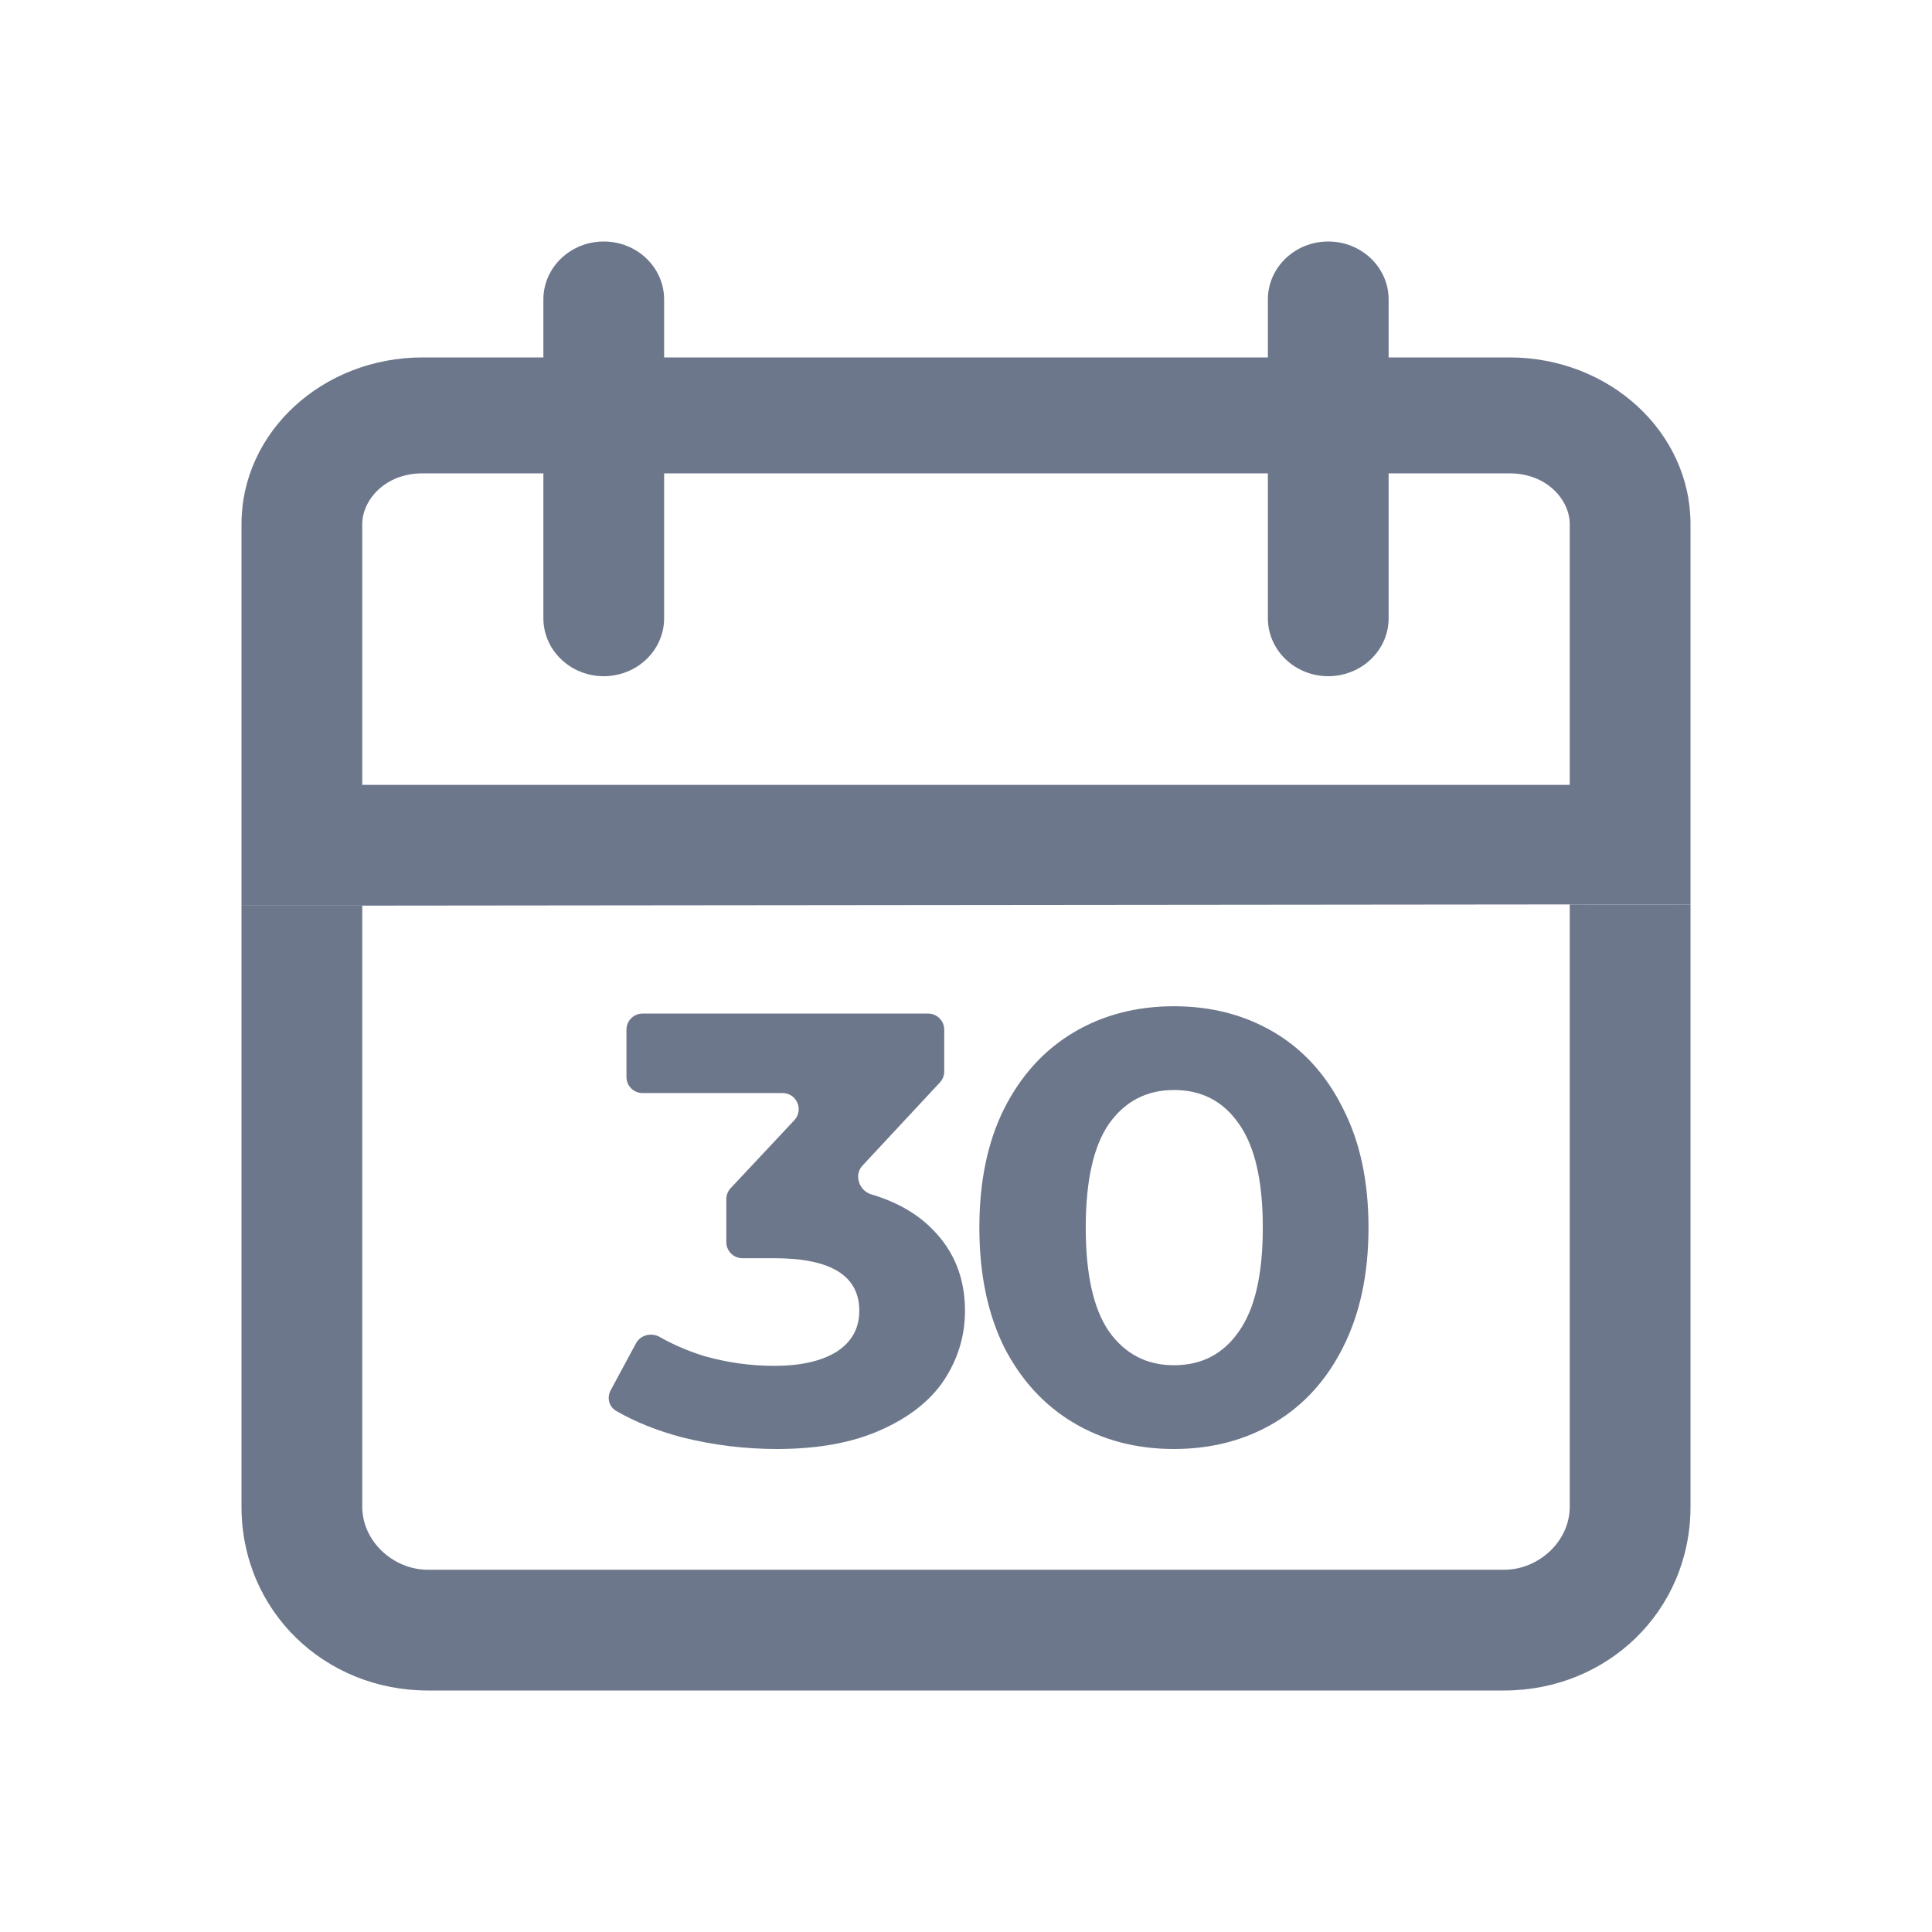
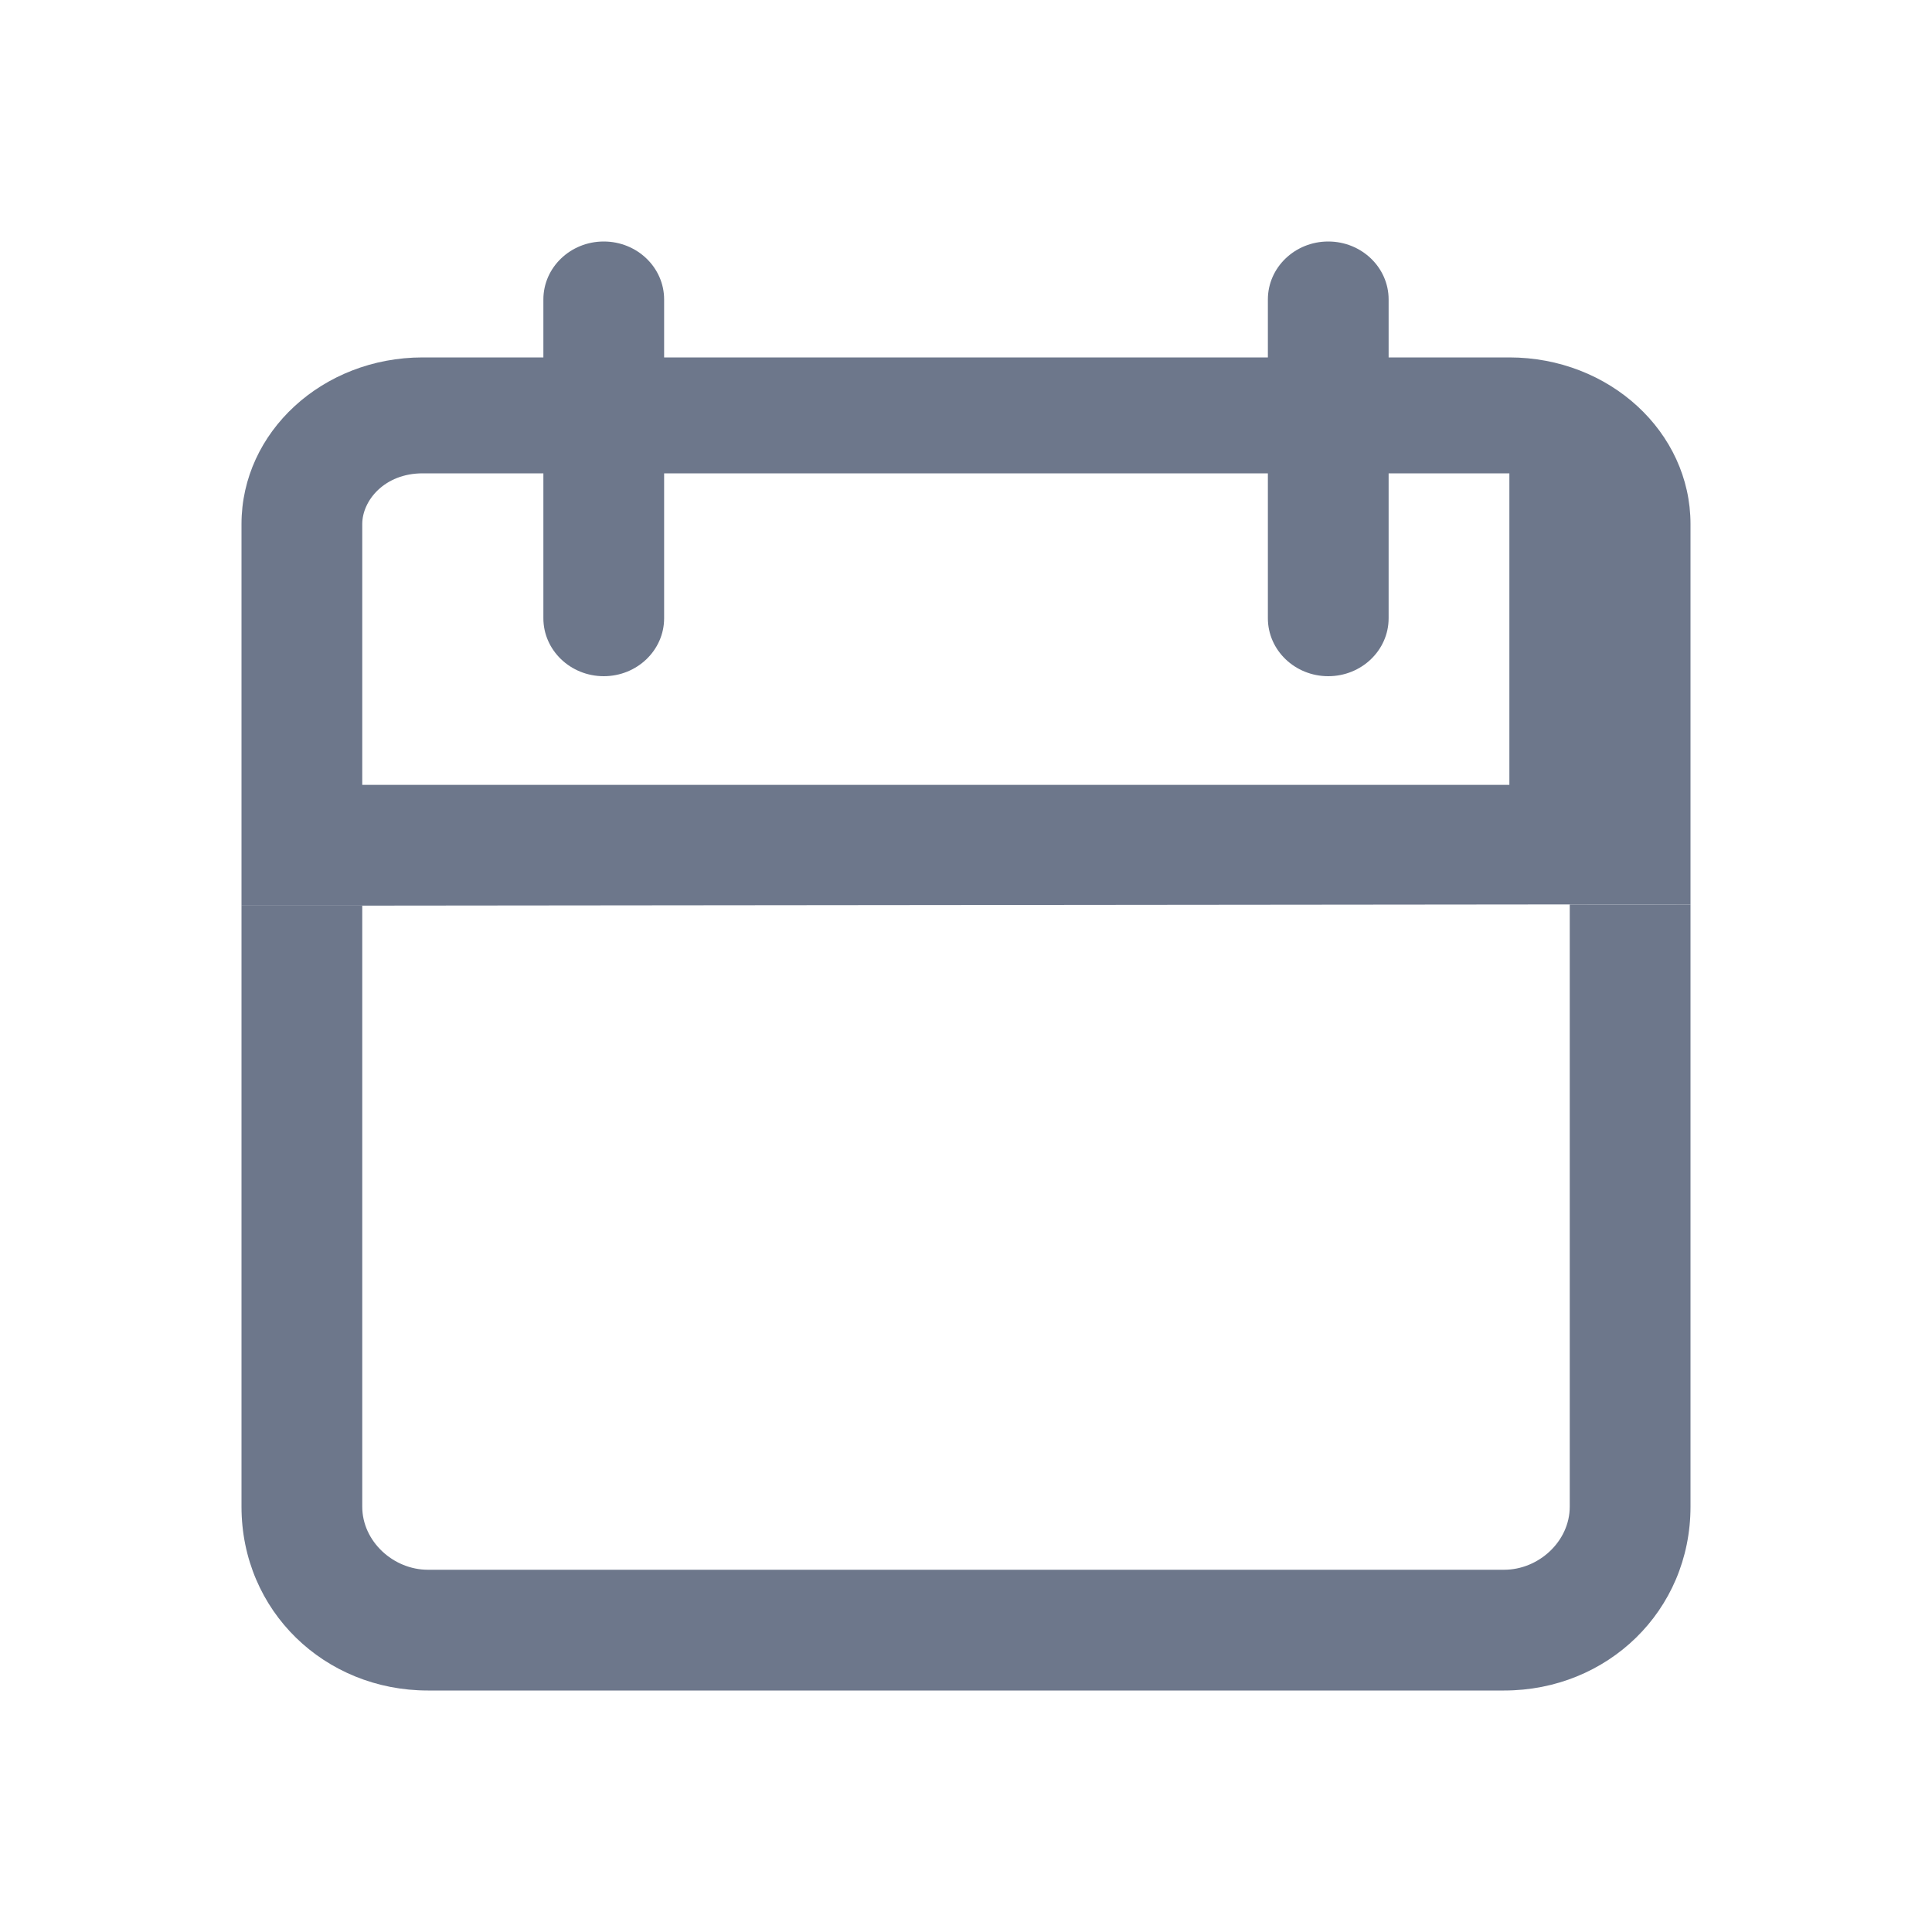
<svg xmlns="http://www.w3.org/2000/svg" width="48" height="48" viewBox="0 0 48 48" fill="none">
-   <path d="M21.428 28.959C21.21 29.194 21.343 29.584 21.651 29.675C22.287 29.864 22.799 30.159 23.186 30.561C23.712 31.098 23.975 31.766 23.975 32.566C23.975 33.184 23.803 33.756 23.459 34.283C23.116 34.8 22.589 35.215 21.88 35.529C21.182 35.843 20.323 36 19.302 36C18.507 36 17.723 35.904 16.95 35.711C16.326 35.546 15.778 35.326 15.306 35.052C15.128 34.95 15.074 34.723 15.171 34.543L15.801 33.374C15.915 33.163 16.188 33.1 16.396 33.219C16.73 33.41 17.097 33.567 17.497 33.691C18.067 33.853 18.647 33.934 19.238 33.934C19.893 33.934 20.409 33.817 20.785 33.584C21.161 33.341 21.349 33.002 21.349 32.566C21.349 31.695 20.645 31.26 19.238 31.26H18.445C18.224 31.26 18.045 31.081 18.045 30.86V29.792C18.045 29.691 18.084 29.593 18.154 29.519L19.735 27.831C19.974 27.575 19.793 27.157 19.443 27.157H15.964C15.743 27.157 15.564 26.978 15.564 26.758V25.582C15.564 25.361 15.743 25.182 15.964 25.182H23.059C23.28 25.182 23.459 25.361 23.459 25.582V26.62C23.459 26.721 23.421 26.819 23.352 26.893L21.428 28.959Z" fill="#6D778B" />
-   <path d="M29.166 36C28.232 36 27.399 35.782 26.669 35.347C25.938 34.911 25.363 34.283 24.944 33.463C24.536 32.632 24.332 31.645 24.332 30.5C24.332 29.355 24.536 28.373 24.944 27.552C25.363 26.722 25.938 26.089 26.669 25.653C27.399 25.218 28.232 25 29.166 25C30.101 25 30.933 25.218 31.664 25.653C32.394 26.089 32.963 26.722 33.372 27.552C33.791 28.373 34 29.355 34 30.5C34 31.645 33.791 32.632 33.372 33.463C32.963 34.283 32.394 34.911 31.664 35.347C30.933 35.782 30.101 36 29.166 36ZM29.166 33.919C29.854 33.919 30.391 33.64 30.777 33.083C31.175 32.526 31.374 31.665 31.374 30.5C31.374 29.335 31.175 28.474 30.777 27.917C30.391 27.36 29.854 27.081 29.166 27.081C28.489 27.081 27.952 27.36 27.555 27.917C27.168 28.474 26.975 29.335 26.975 30.5C26.975 31.665 27.168 32.526 27.555 33.083C27.952 33.64 28.489 33.919 29.166 33.919Z" fill="#6D778B" />
-   <path fill-rule="evenodd" clip-rule="evenodd" d="M37.5 8.88C39.985 8.88 42 10.733 42 13.02L42 22.477L39 22.47L9 22.5H6V13.02C6 10.733 8.015 8.88 10.5 8.88H13.5V7.44C13.5 6.645 14.172 6 15 6C15.828 6 16.5 6.645 16.5 7.44V8.88H31.5V7.44C31.5 6.645 32.172 6 33 6C33.828 6 34.5 6.645 34.5 7.44V8.88H37.5ZM9 13.02C9 12.438 9.55 11.76 10.5 11.76H13.5V15.36C13.5 16.155 14.172 16.8 15 16.8C15.828 16.8 16.5 16.155 16.5 15.36V11.76H31.5V15.36C31.5 16.155 32.172 16.8 33 16.8C33.828 16.8 34.5 16.155 34.5 15.36V11.76H37.5C38.45 11.76 39 12.438 39 13.02V19.5H9V13.02Z" fill="#6D778B" />
+   <path fill-rule="evenodd" clip-rule="evenodd" d="M37.5 8.88C39.985 8.88 42 10.733 42 13.02L42 22.477L39 22.47L9 22.5H6V13.02C6 10.733 8.015 8.88 10.5 8.88H13.5V7.44C13.5 6.645 14.172 6 15 6C15.828 6 16.5 6.645 16.5 7.44V8.88H31.5V7.44C31.5 6.645 32.172 6 33 6C33.828 6 34.5 6.645 34.5 7.44V8.88H37.5ZM9 13.02C9 12.438 9.55 11.76 10.5 11.76H13.5V15.36C13.5 16.155 14.172 16.8 15 16.8C15.828 16.8 16.5 16.155 16.5 15.36V11.76H31.5V15.36C31.5 16.155 32.172 16.8 33 16.8C33.828 16.8 34.5 16.155 34.5 15.36V11.76H37.5V19.5H9V13.02Z" fill="#6D778B" />
  <path d="M42 37.432L42 22.477L39 22.47V37.432C39 38.298 38.224 39 37.371 39H10.629C9.776 39 9 38.298 9 37.432V22.5H6V37.432C6 40.03 8.072 42 10.629 42H37.371C39.928 42 42 40.03 42 37.432Z" fill="#6D778B" />
</svg>